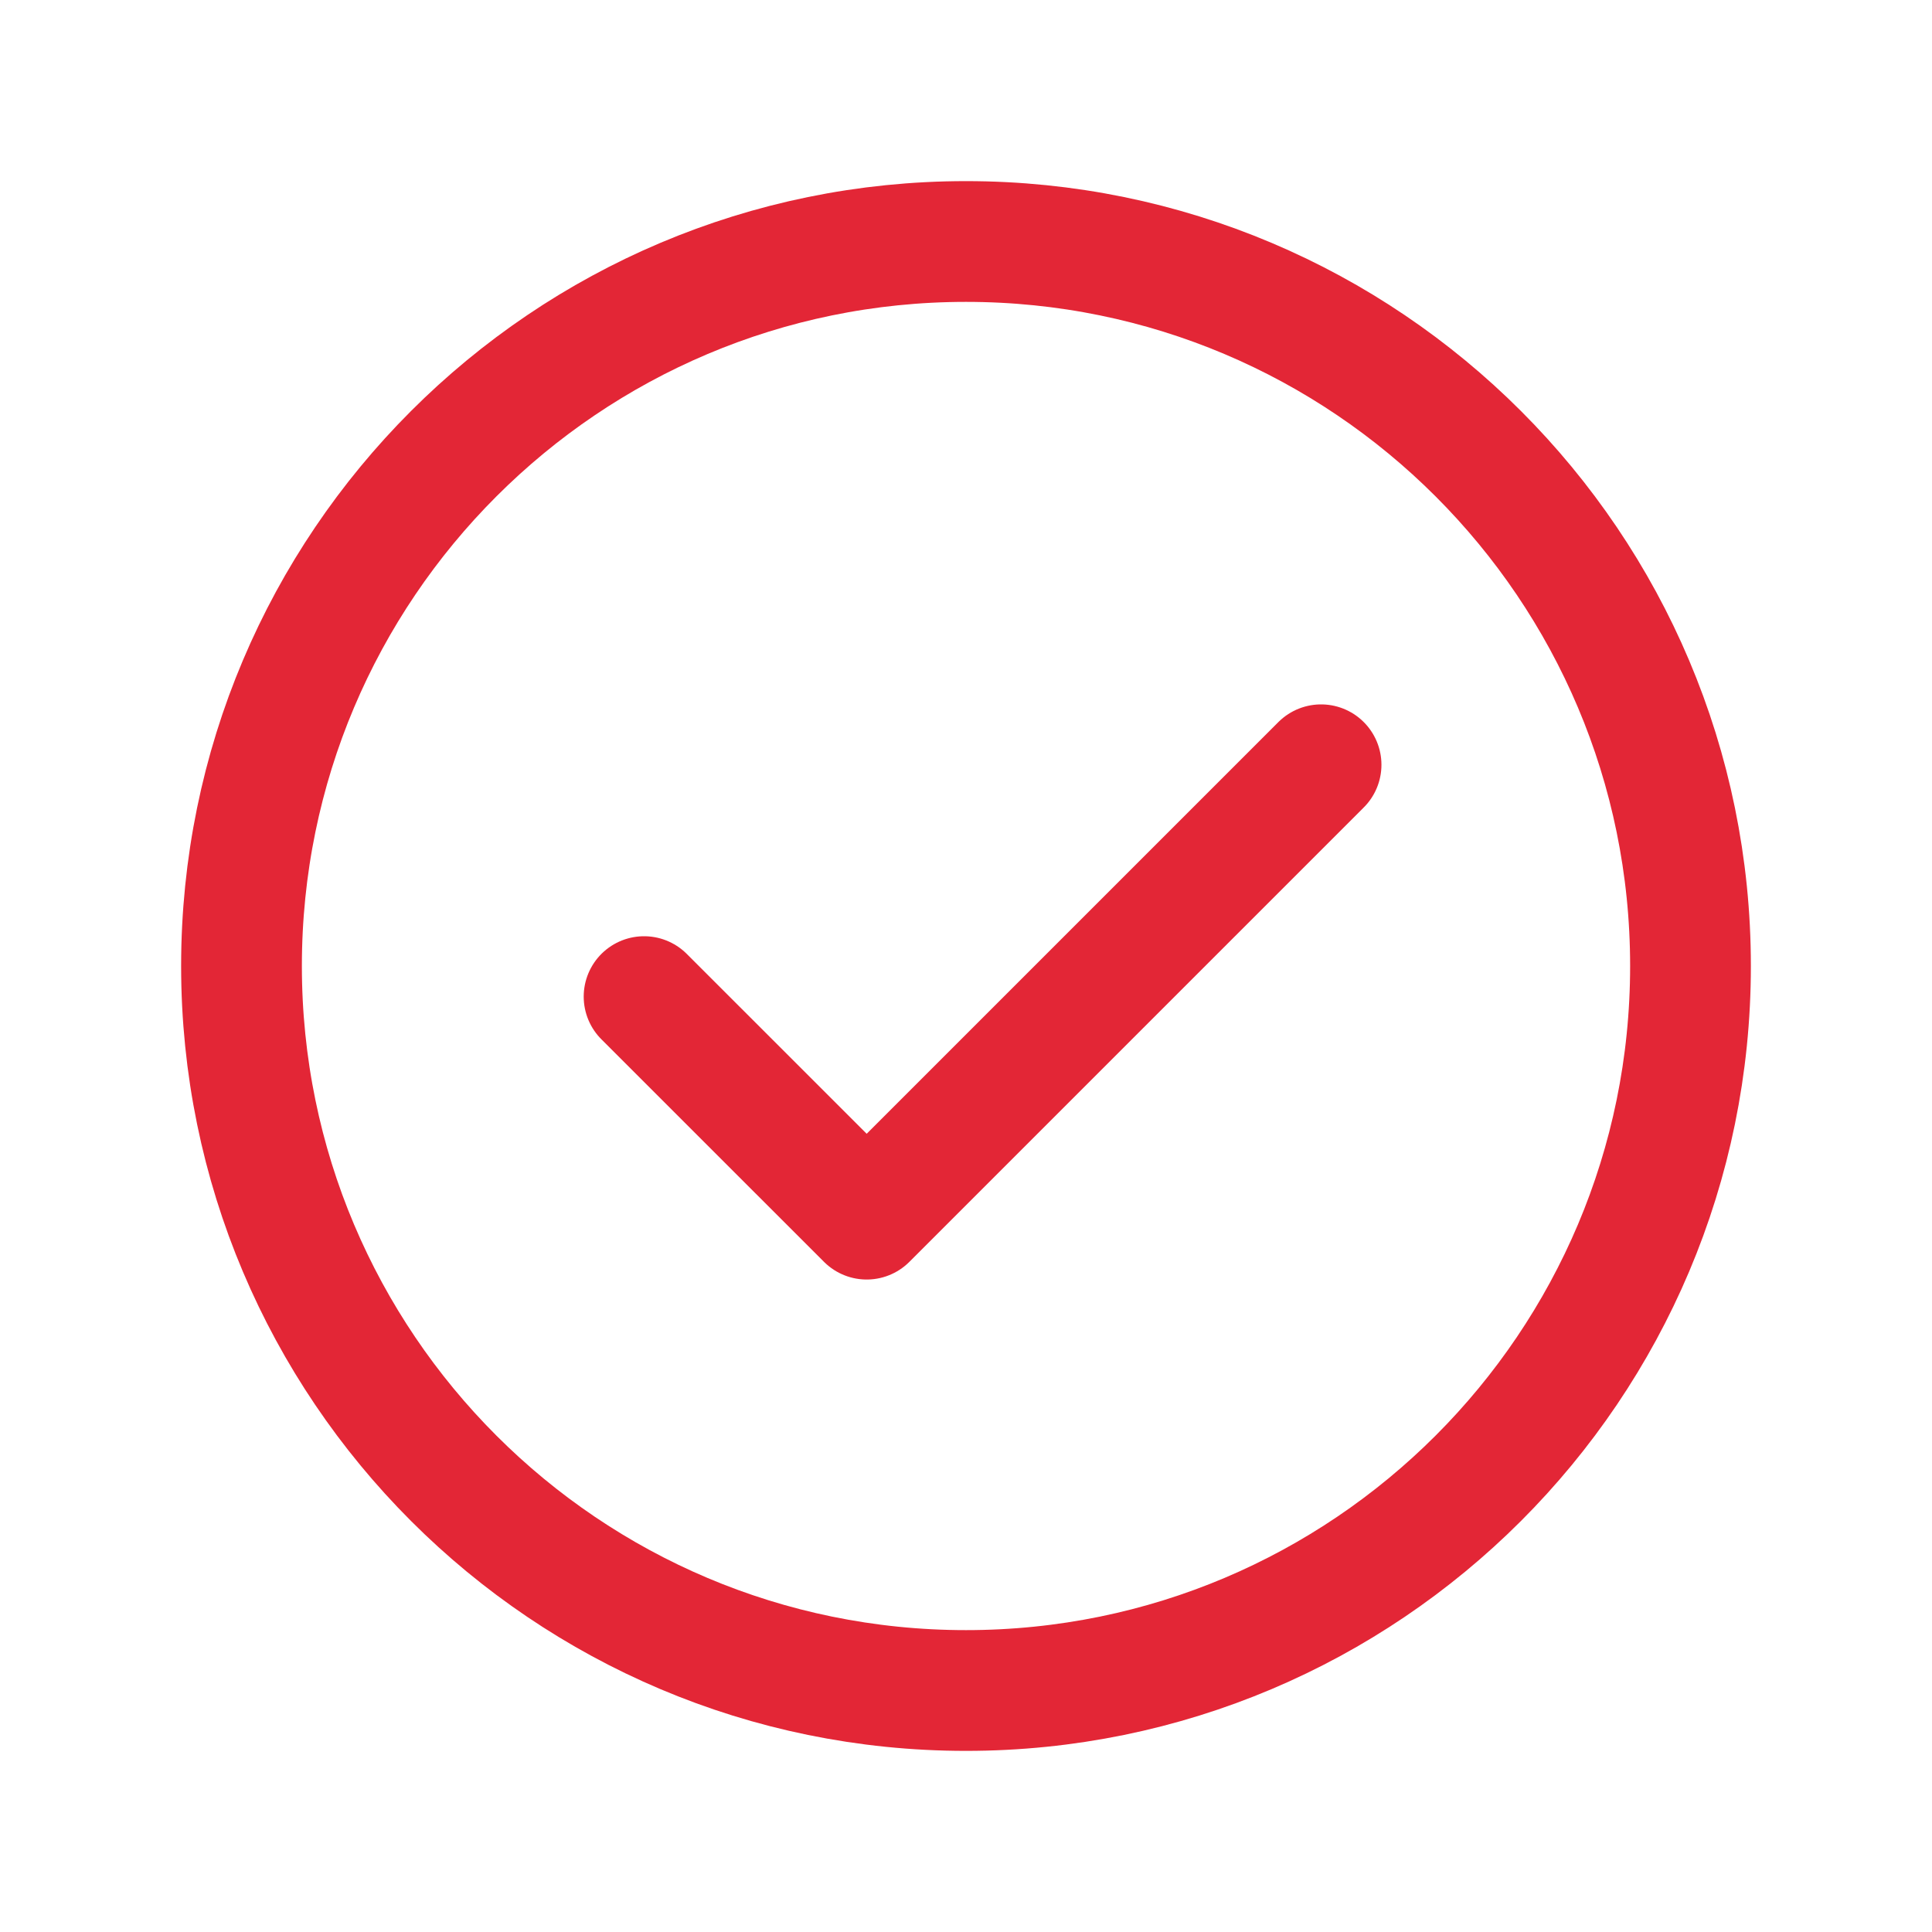
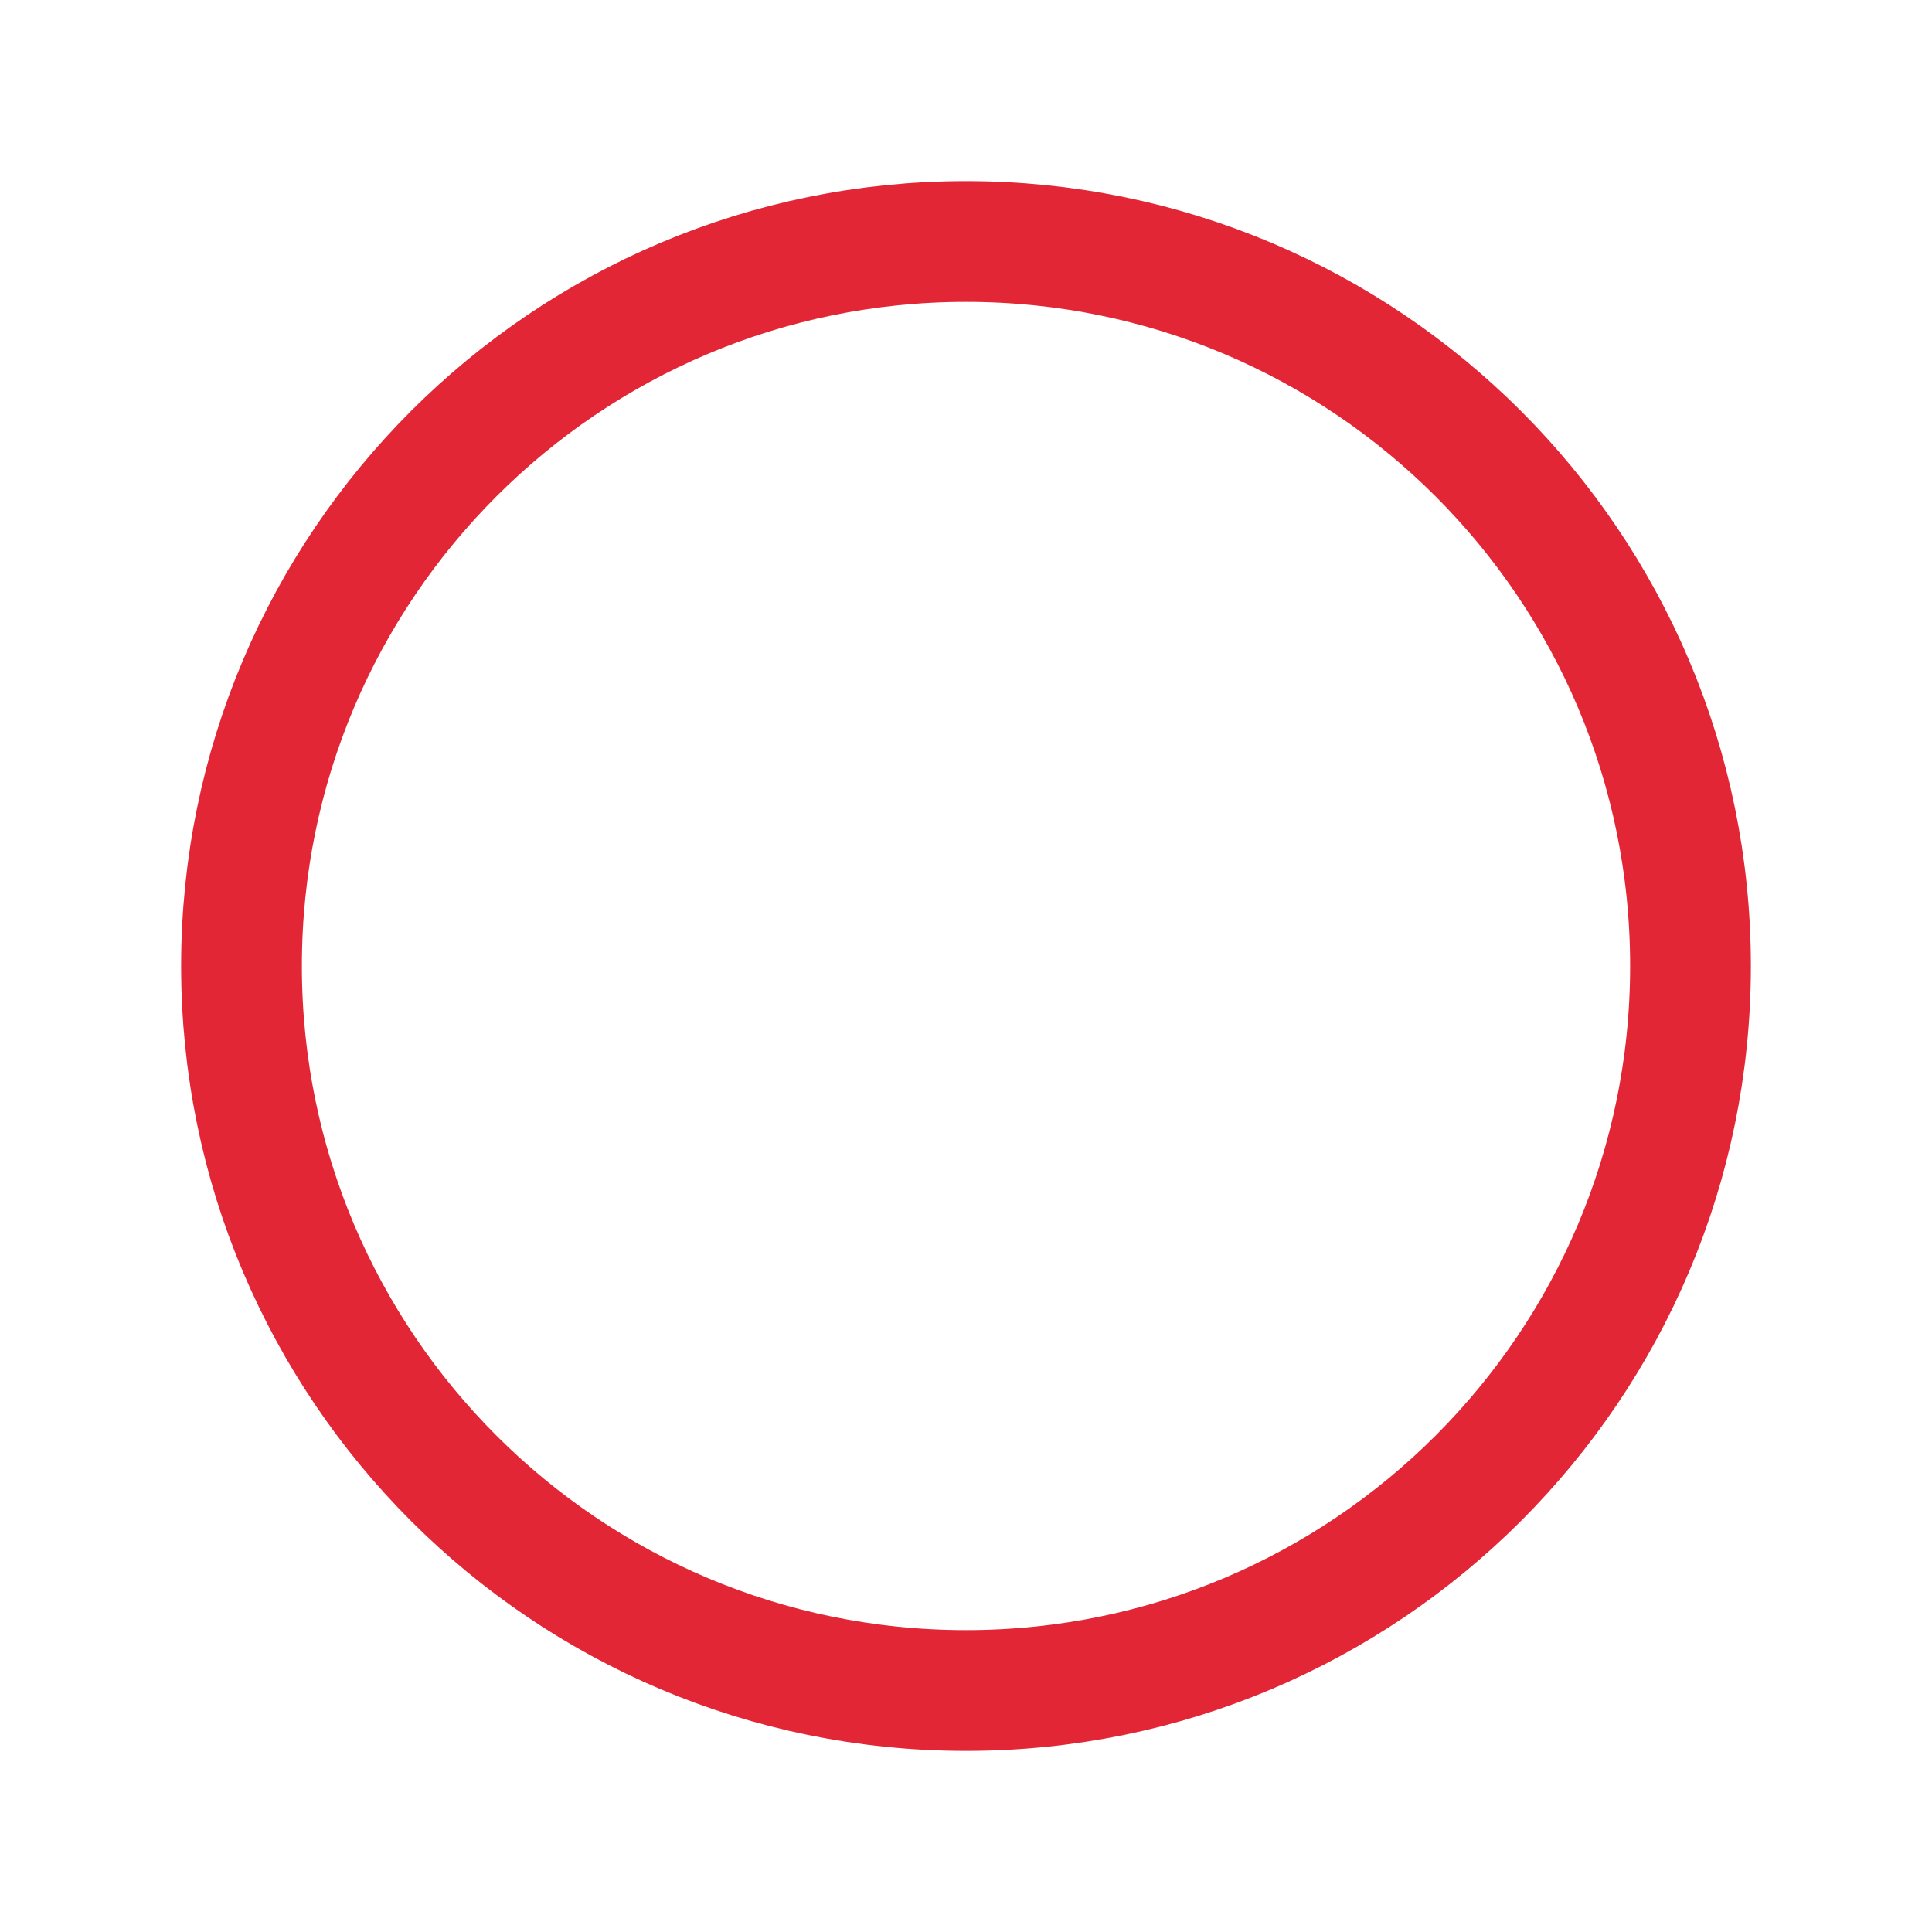
<svg xmlns="http://www.w3.org/2000/svg" width="32" height="32" viewBox="0 0 32 32" fill="none">
  <path d="M16 28C22.627 28 28 22.627 28 16C28 9.373 22.627 4 16 4C9.373 4 4 9.373 4 16C4 22.627 9.373 28 16 28Z" stroke="#E32636" stroke-width="2" stroke-linecap="round" stroke-linejoin="round" />
-   <path d="M10.668 16.507L14.355 20.193L21.881 12.667" stroke="#E32636" stroke-width="2" stroke-linecap="round" stroke-linejoin="round" />
</svg>